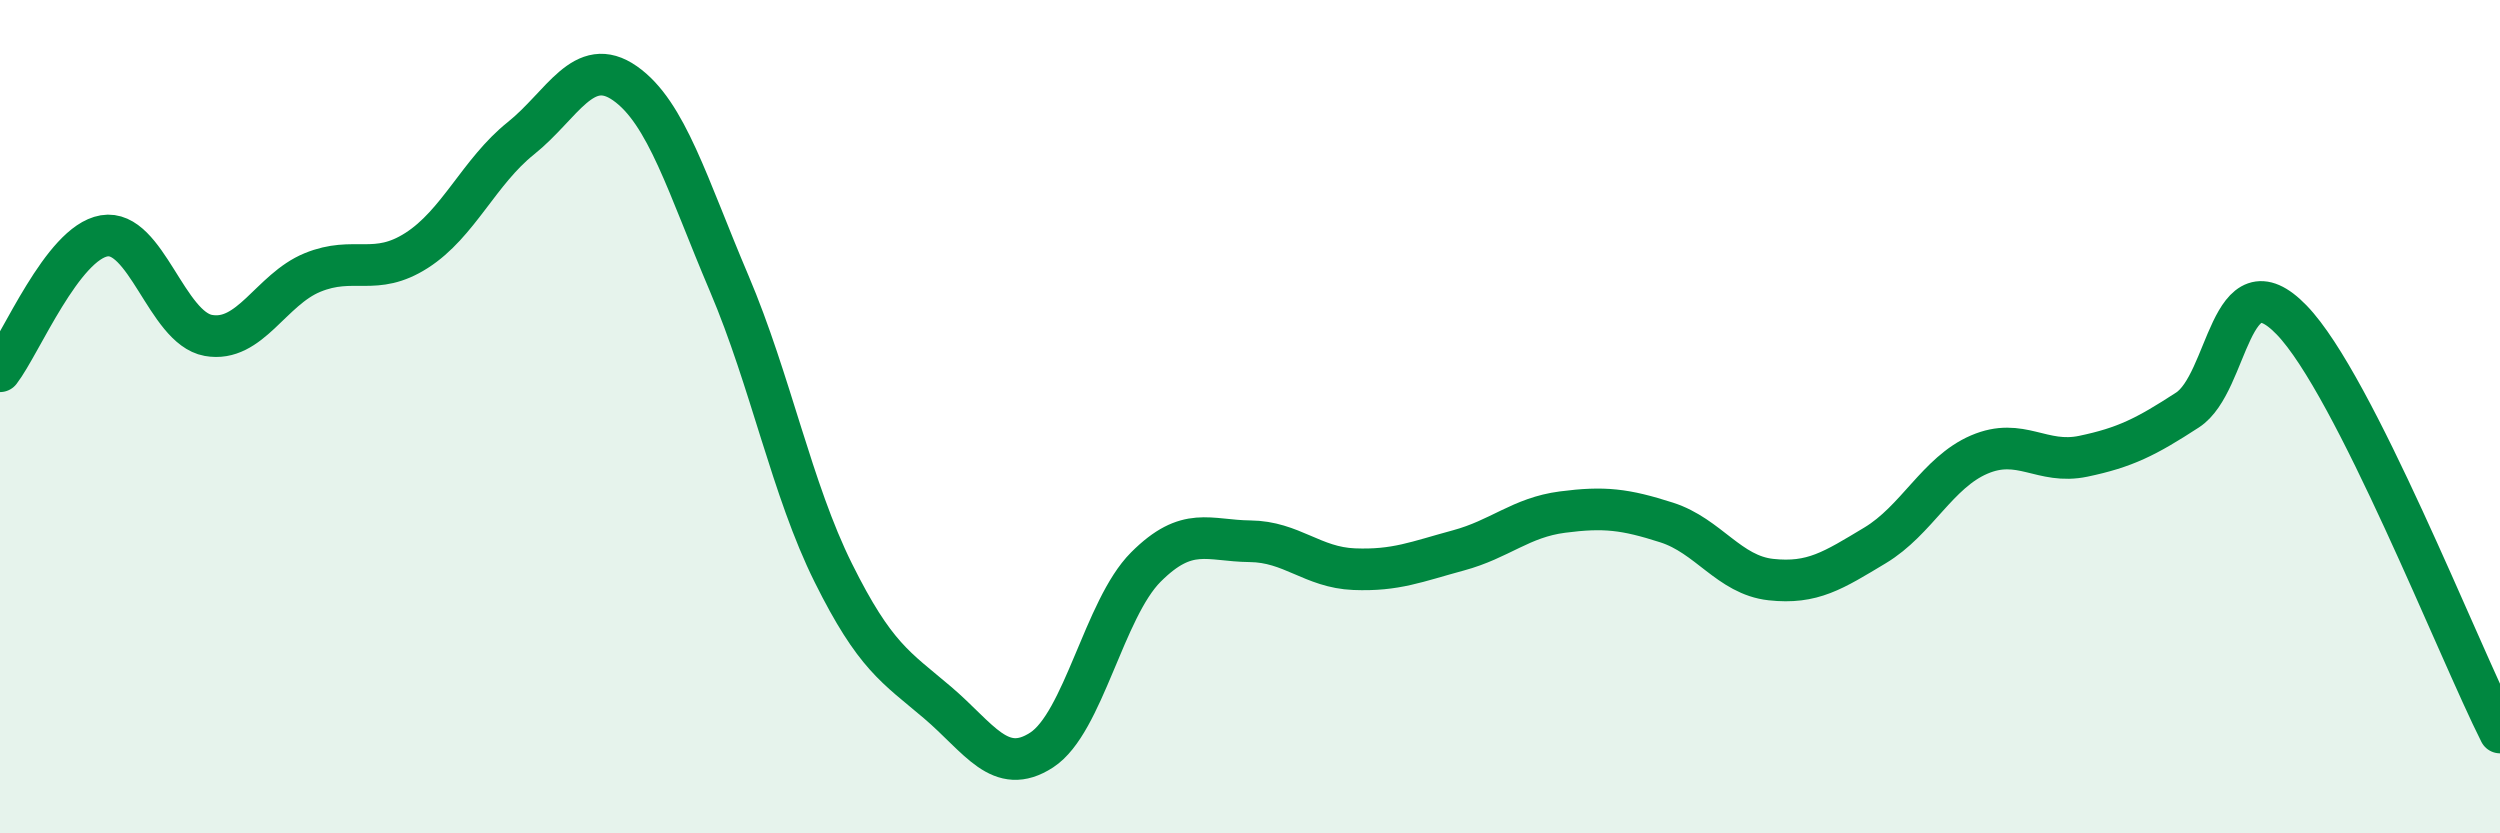
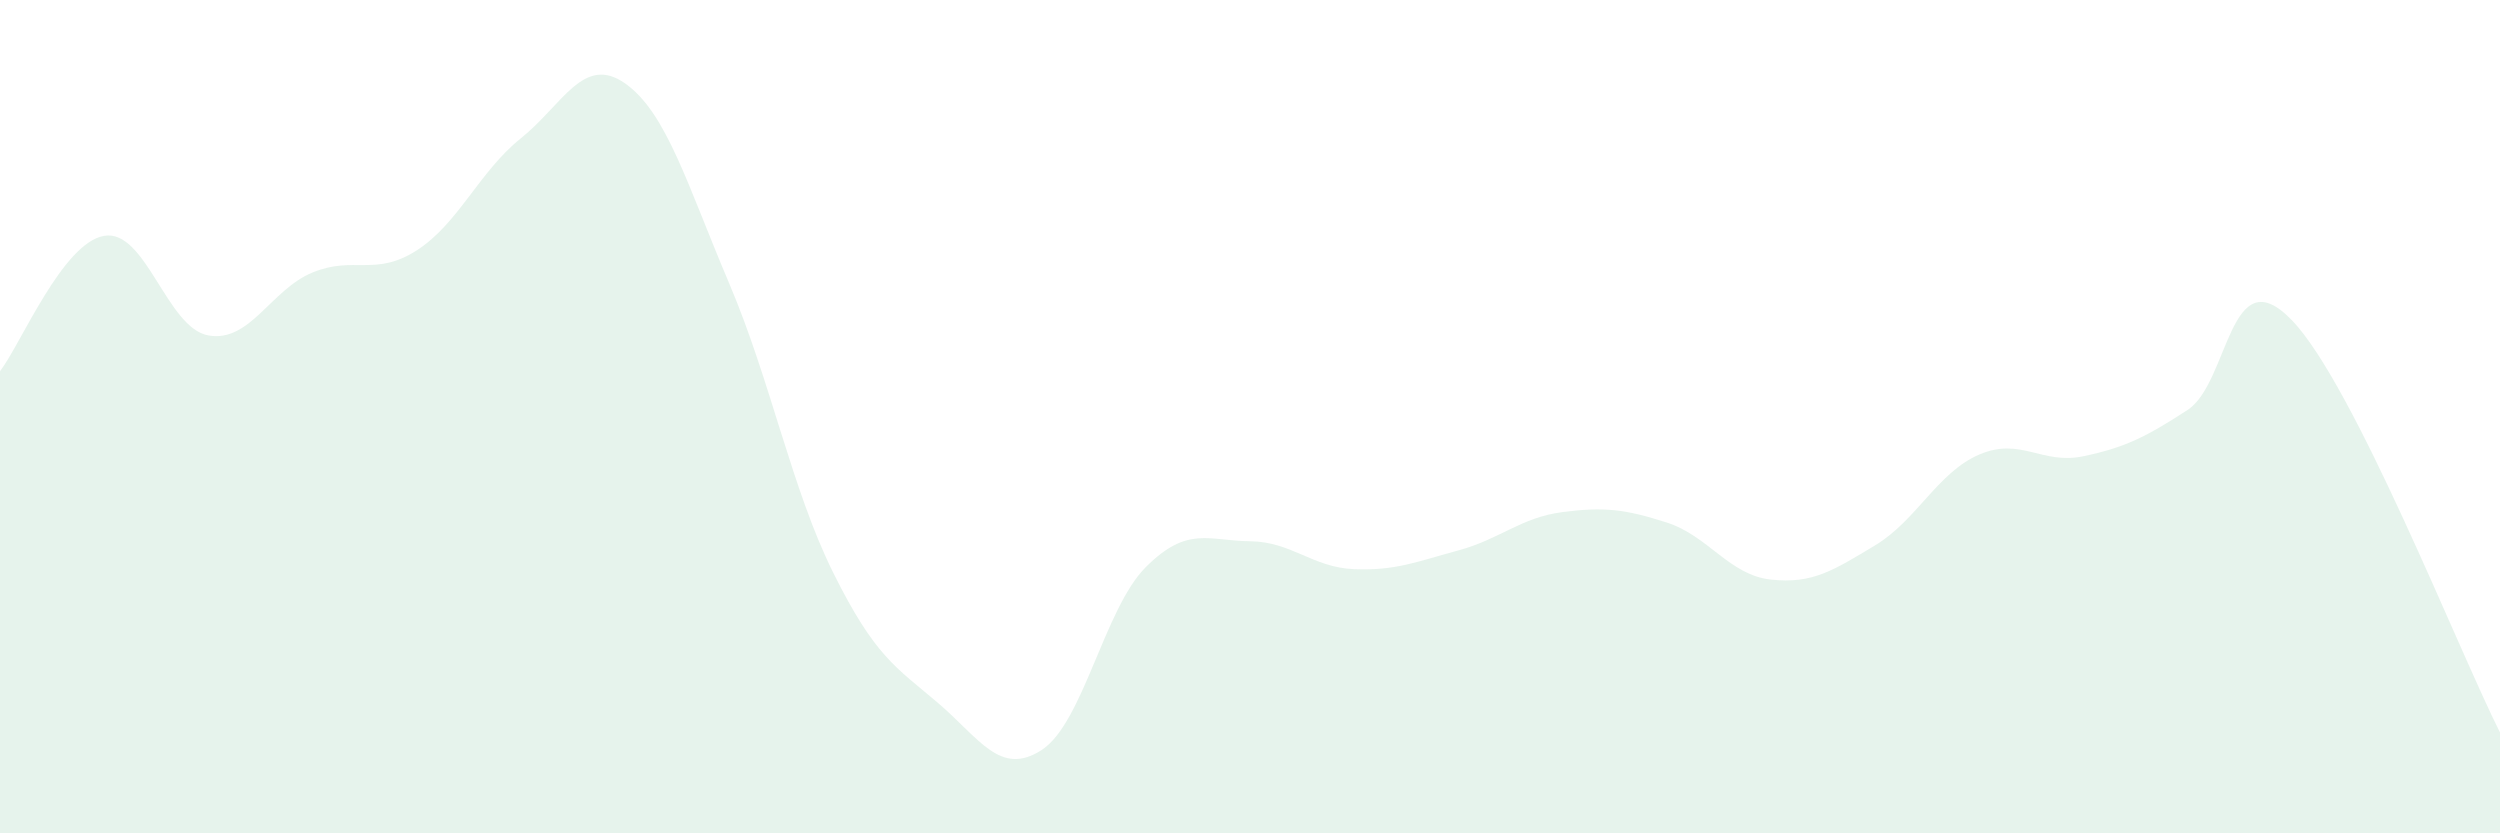
<svg xmlns="http://www.w3.org/2000/svg" width="60" height="20" viewBox="0 0 60 20">
  <path d="M 0,8.91 C 0.5,8.26 1.5,5.83 2.5,5.66 C 3.5,5.49 4,7.87 5,8.05 C 6,8.23 6.5,6.95 7.5,6.54 C 8.5,6.13 9,6.65 10,6.01 C 11,5.37 11.5,4.12 12.5,3.32 C 13.5,2.52 14,1.3 15,2 C 16,2.7 16.5,4.45 17.5,6.8 C 18.5,9.15 19,11.74 20,13.75 C 21,15.76 21.5,16.01 22.5,16.86 C 23.5,17.71 24,18.65 25,18 C 26,17.35 26.5,14.61 27.5,13.61 C 28.5,12.61 29,12.98 30,12.99 C 31,13 31.5,13.62 32.5,13.66 C 33.5,13.7 34,13.48 35,13.21 C 36,12.94 36.5,12.42 37.5,12.29 C 38.5,12.16 39,12.22 40,12.54 C 41,12.86 41.5,13.8 42.5,13.91 C 43.5,14.02 44,13.69 45,13.09 C 46,12.49 46.5,11.34 47.5,10.91 C 48.5,10.48 49,11.16 50,10.95 C 51,10.74 51.5,10.49 52.5,9.84 C 53.5,9.19 53.5,6.13 55,7.68 C 56.5,9.23 59,15.6 60,17.58L60 20L0 20Z" fill="#008740" opacity="0.1" stroke-linecap="round" stroke-linejoin="round" />
-   <path d="M 0,8.91 C 0.5,8.26 1.5,5.83 2.5,5.66 C 3.5,5.49 4,7.87 5,8.05 C 6,8.23 6.5,6.95 7.5,6.54 C 8.5,6.13 9,6.65 10,6.01 C 11,5.37 11.5,4.12 12.5,3.32 C 13.5,2.52 14,1.3 15,2 C 16,2.7 16.5,4.45 17.5,6.8 C 18.5,9.15 19,11.74 20,13.75 C 21,15.76 21.5,16.01 22.5,16.86 C 23.5,17.71 24,18.65 25,18 C 26,17.35 26.5,14.61 27.5,13.61 C 28.5,12.61 29,12.98 30,12.99 C 31,13 31.5,13.62 32.5,13.66 C 33.5,13.7 34,13.48 35,13.21 C 36,12.94 36.5,12.42 37.5,12.29 C 38.5,12.16 39,12.22 40,12.54 C 41,12.86 41.5,13.8 42.5,13.91 C 43.5,14.02 44,13.69 45,13.09 C 46,12.49 46.5,11.34 47.5,10.91 C 48.5,10.48 49,11.16 50,10.95 C 51,10.74 51.5,10.49 52.5,9.84 C 53.5,9.19 53.5,6.13 55,7.68 C 56.5,9.23 59,15.6 60,17.58" stroke="#008740" stroke-width="1" fill="none" stroke-linecap="round" stroke-linejoin="round" />
</svg>